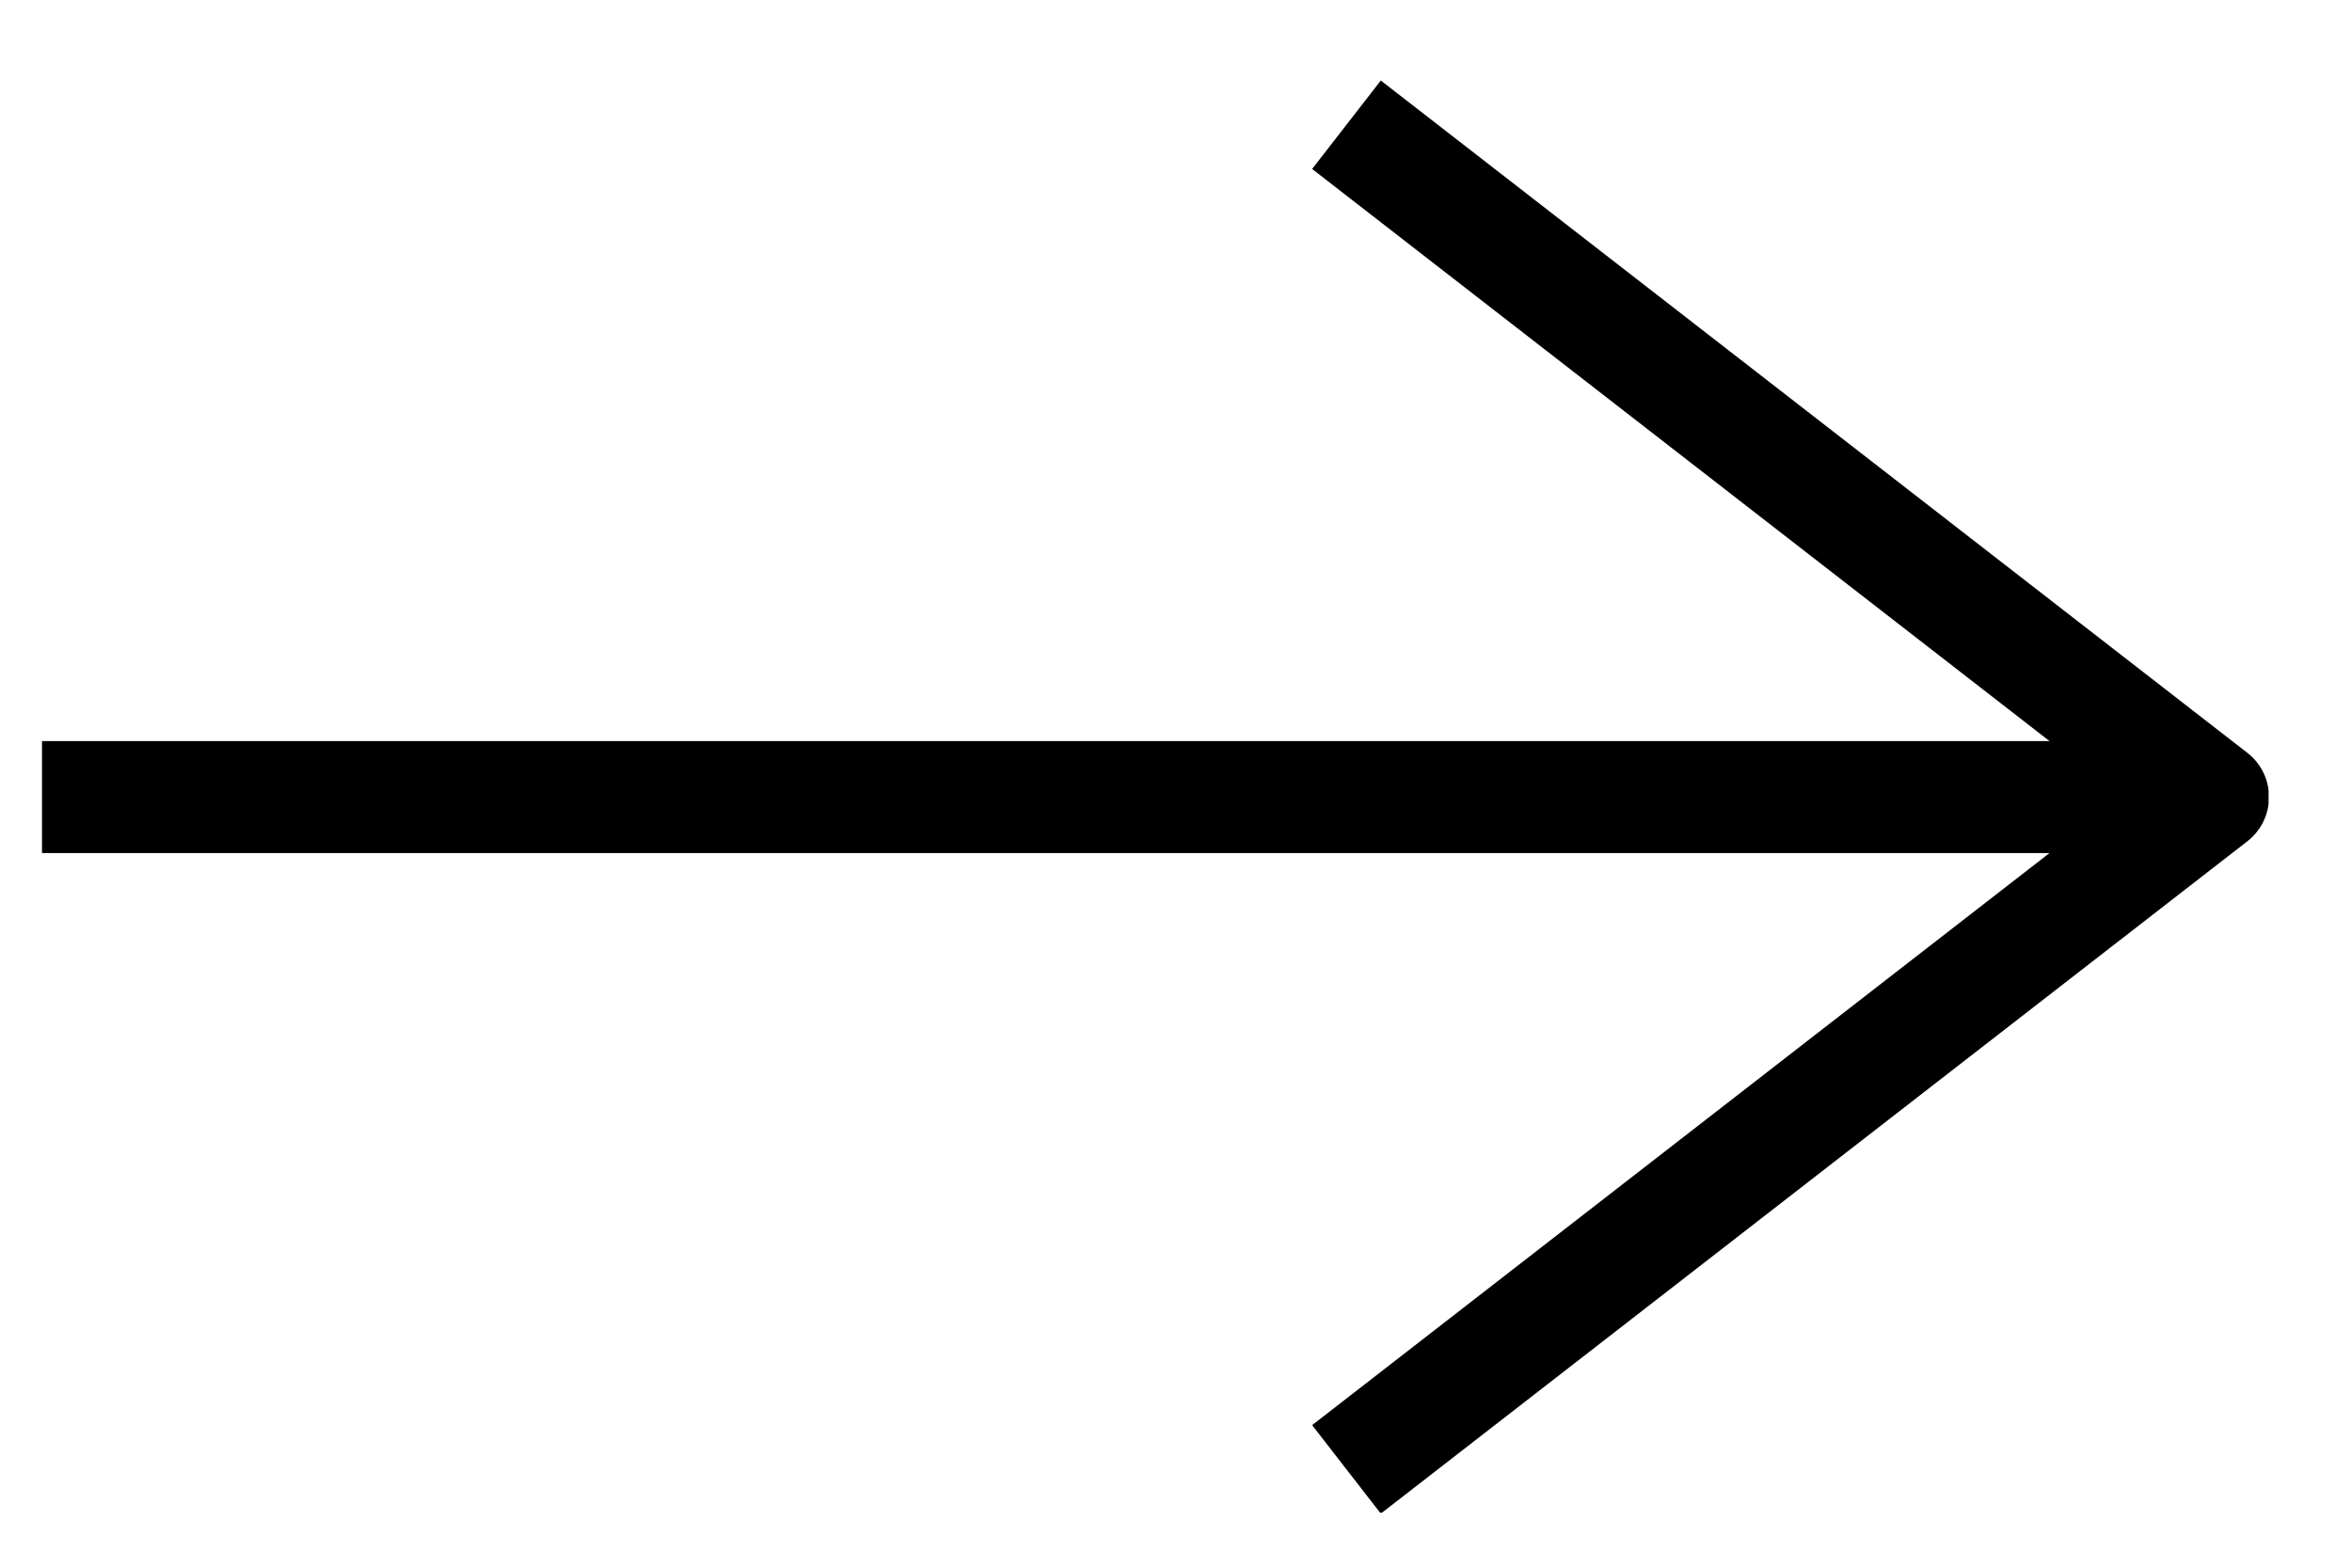
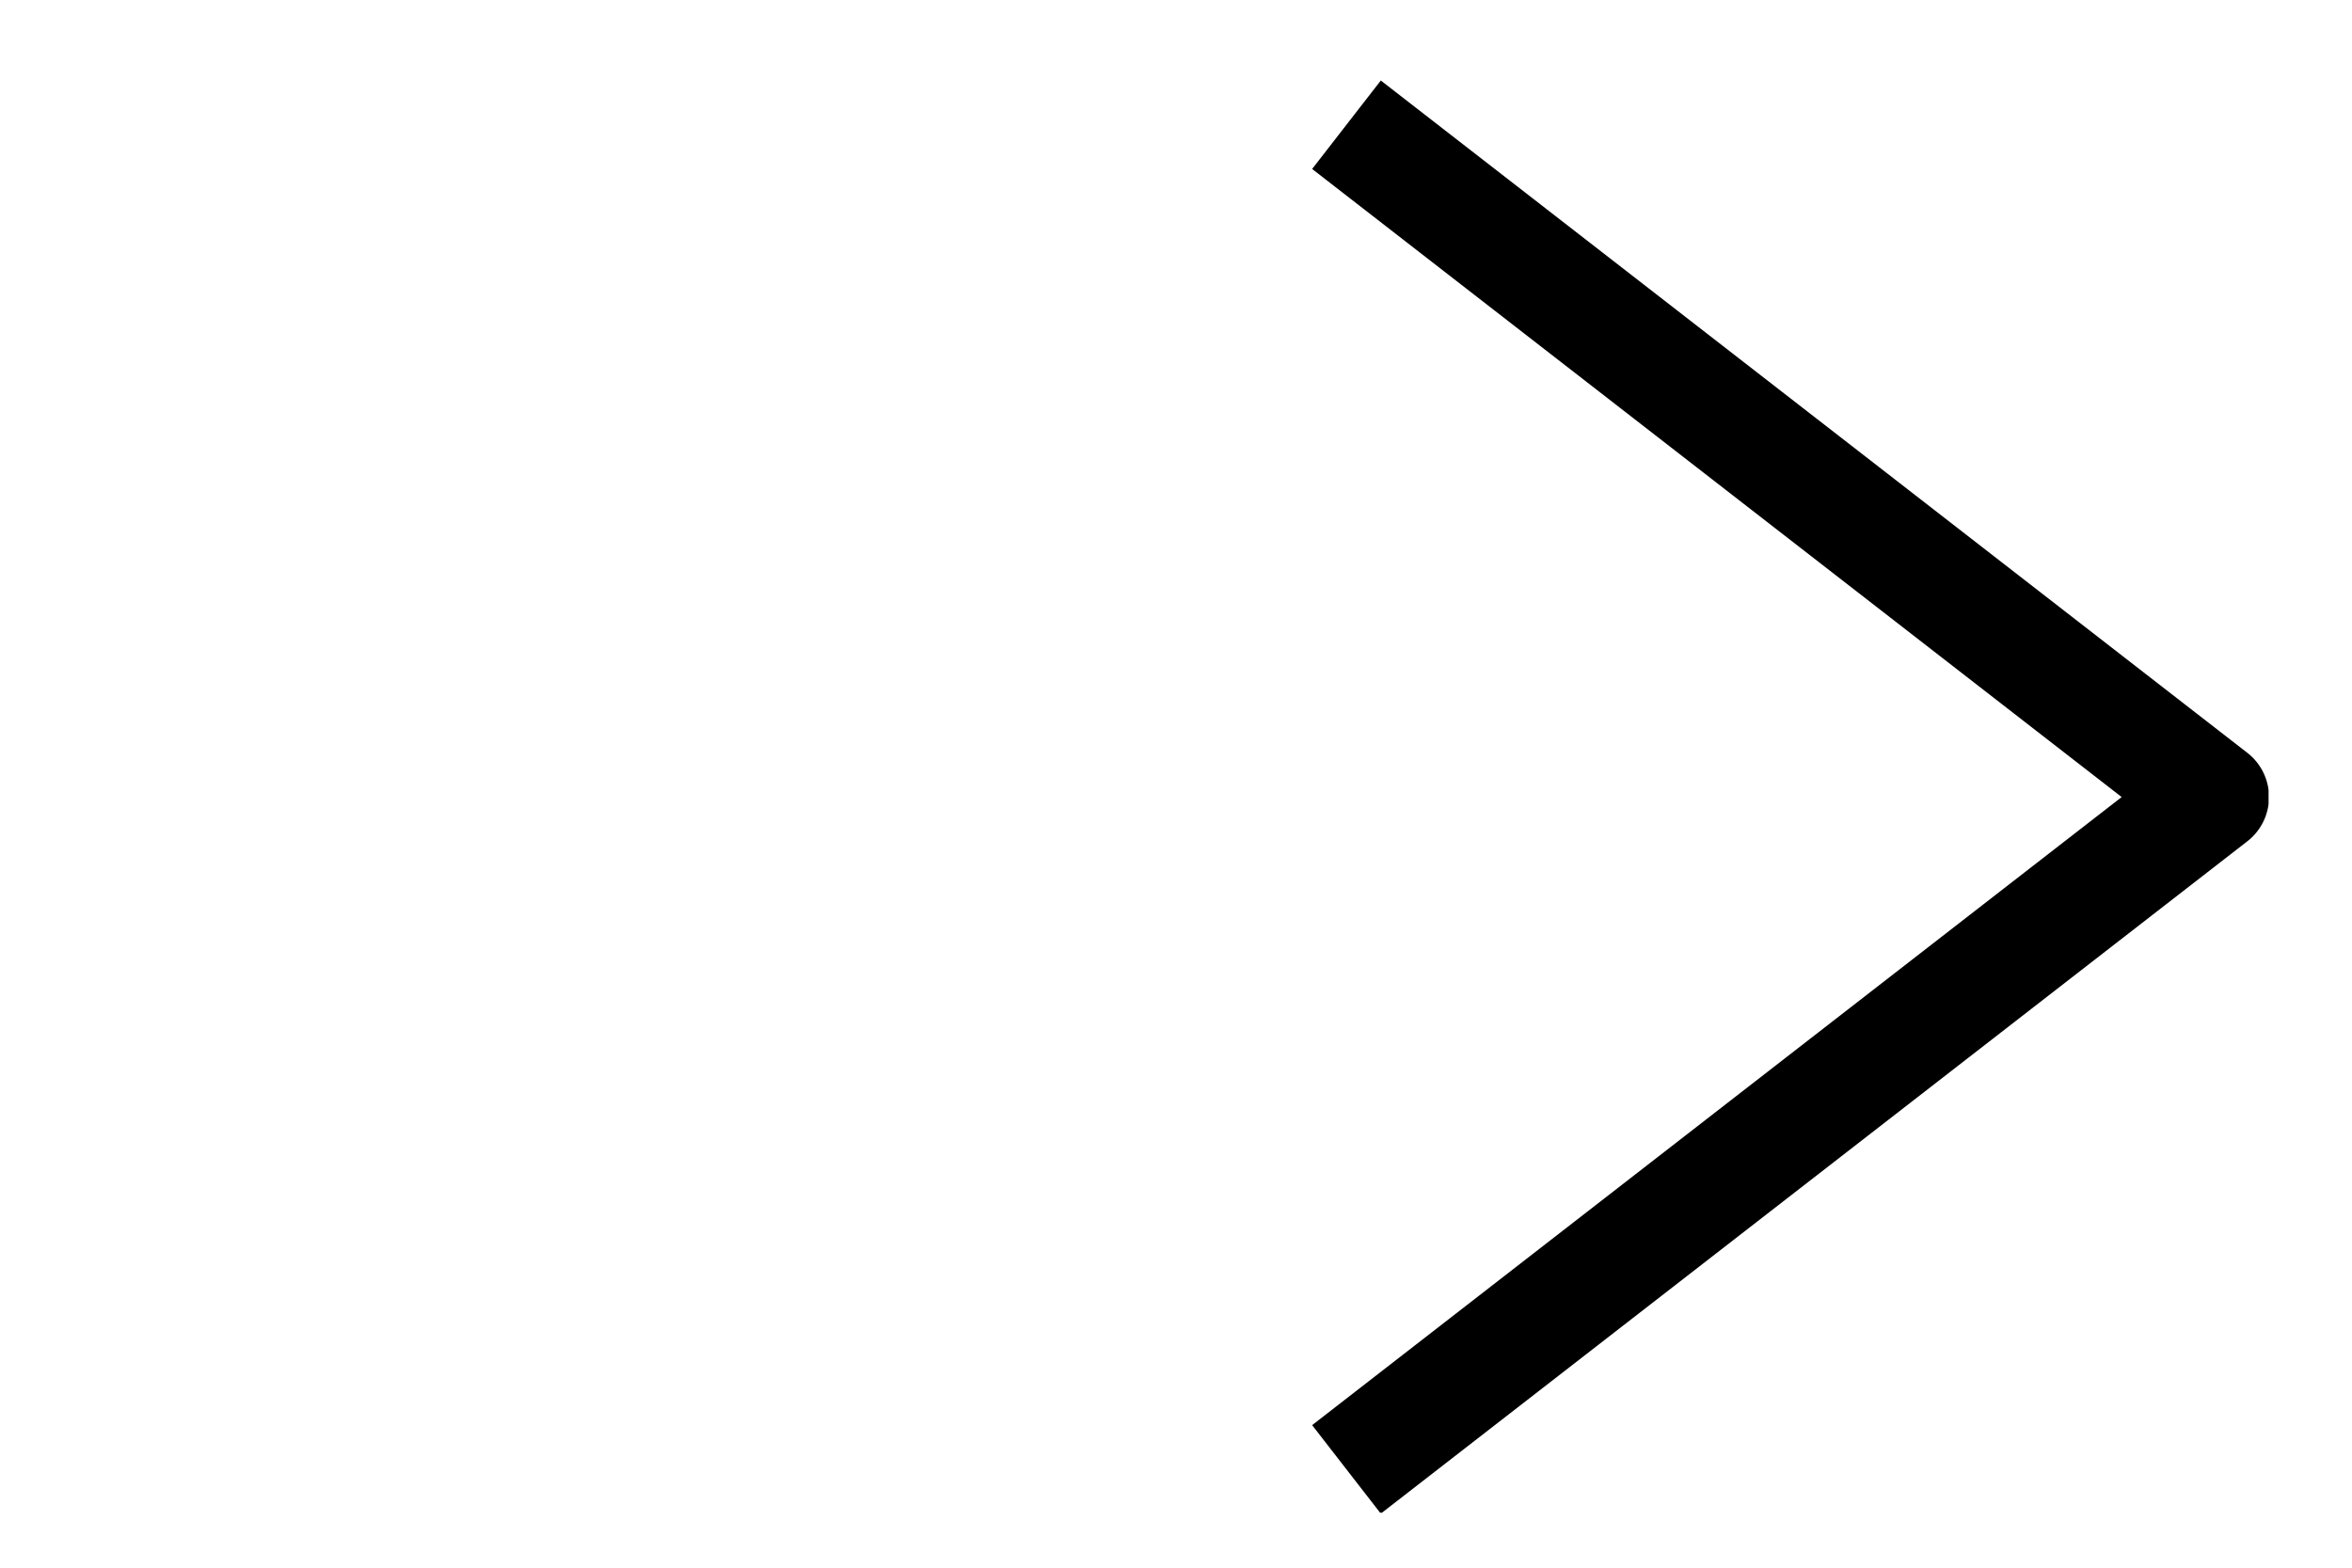
<svg xmlns="http://www.w3.org/2000/svg" width="21" height="14" viewBox="0 0 21 14" fill="none">
  <g clip-path="url(#clip0_1_617)">
-     <path d="M0.375 7.118H19.455" stroke="black" />
    <path d="M12.022 13.122L19.759 7.118L12.022 1.114" stroke="black" stroke-linejoin="round" />
  </g>
  <defs>
    <clipPath id="clip0_1_617">
      <rect width="19.88" height="12.79" fill="white" transform="translate(0.375 0.719)" />
    </clipPath>
  </defs>
</svg>